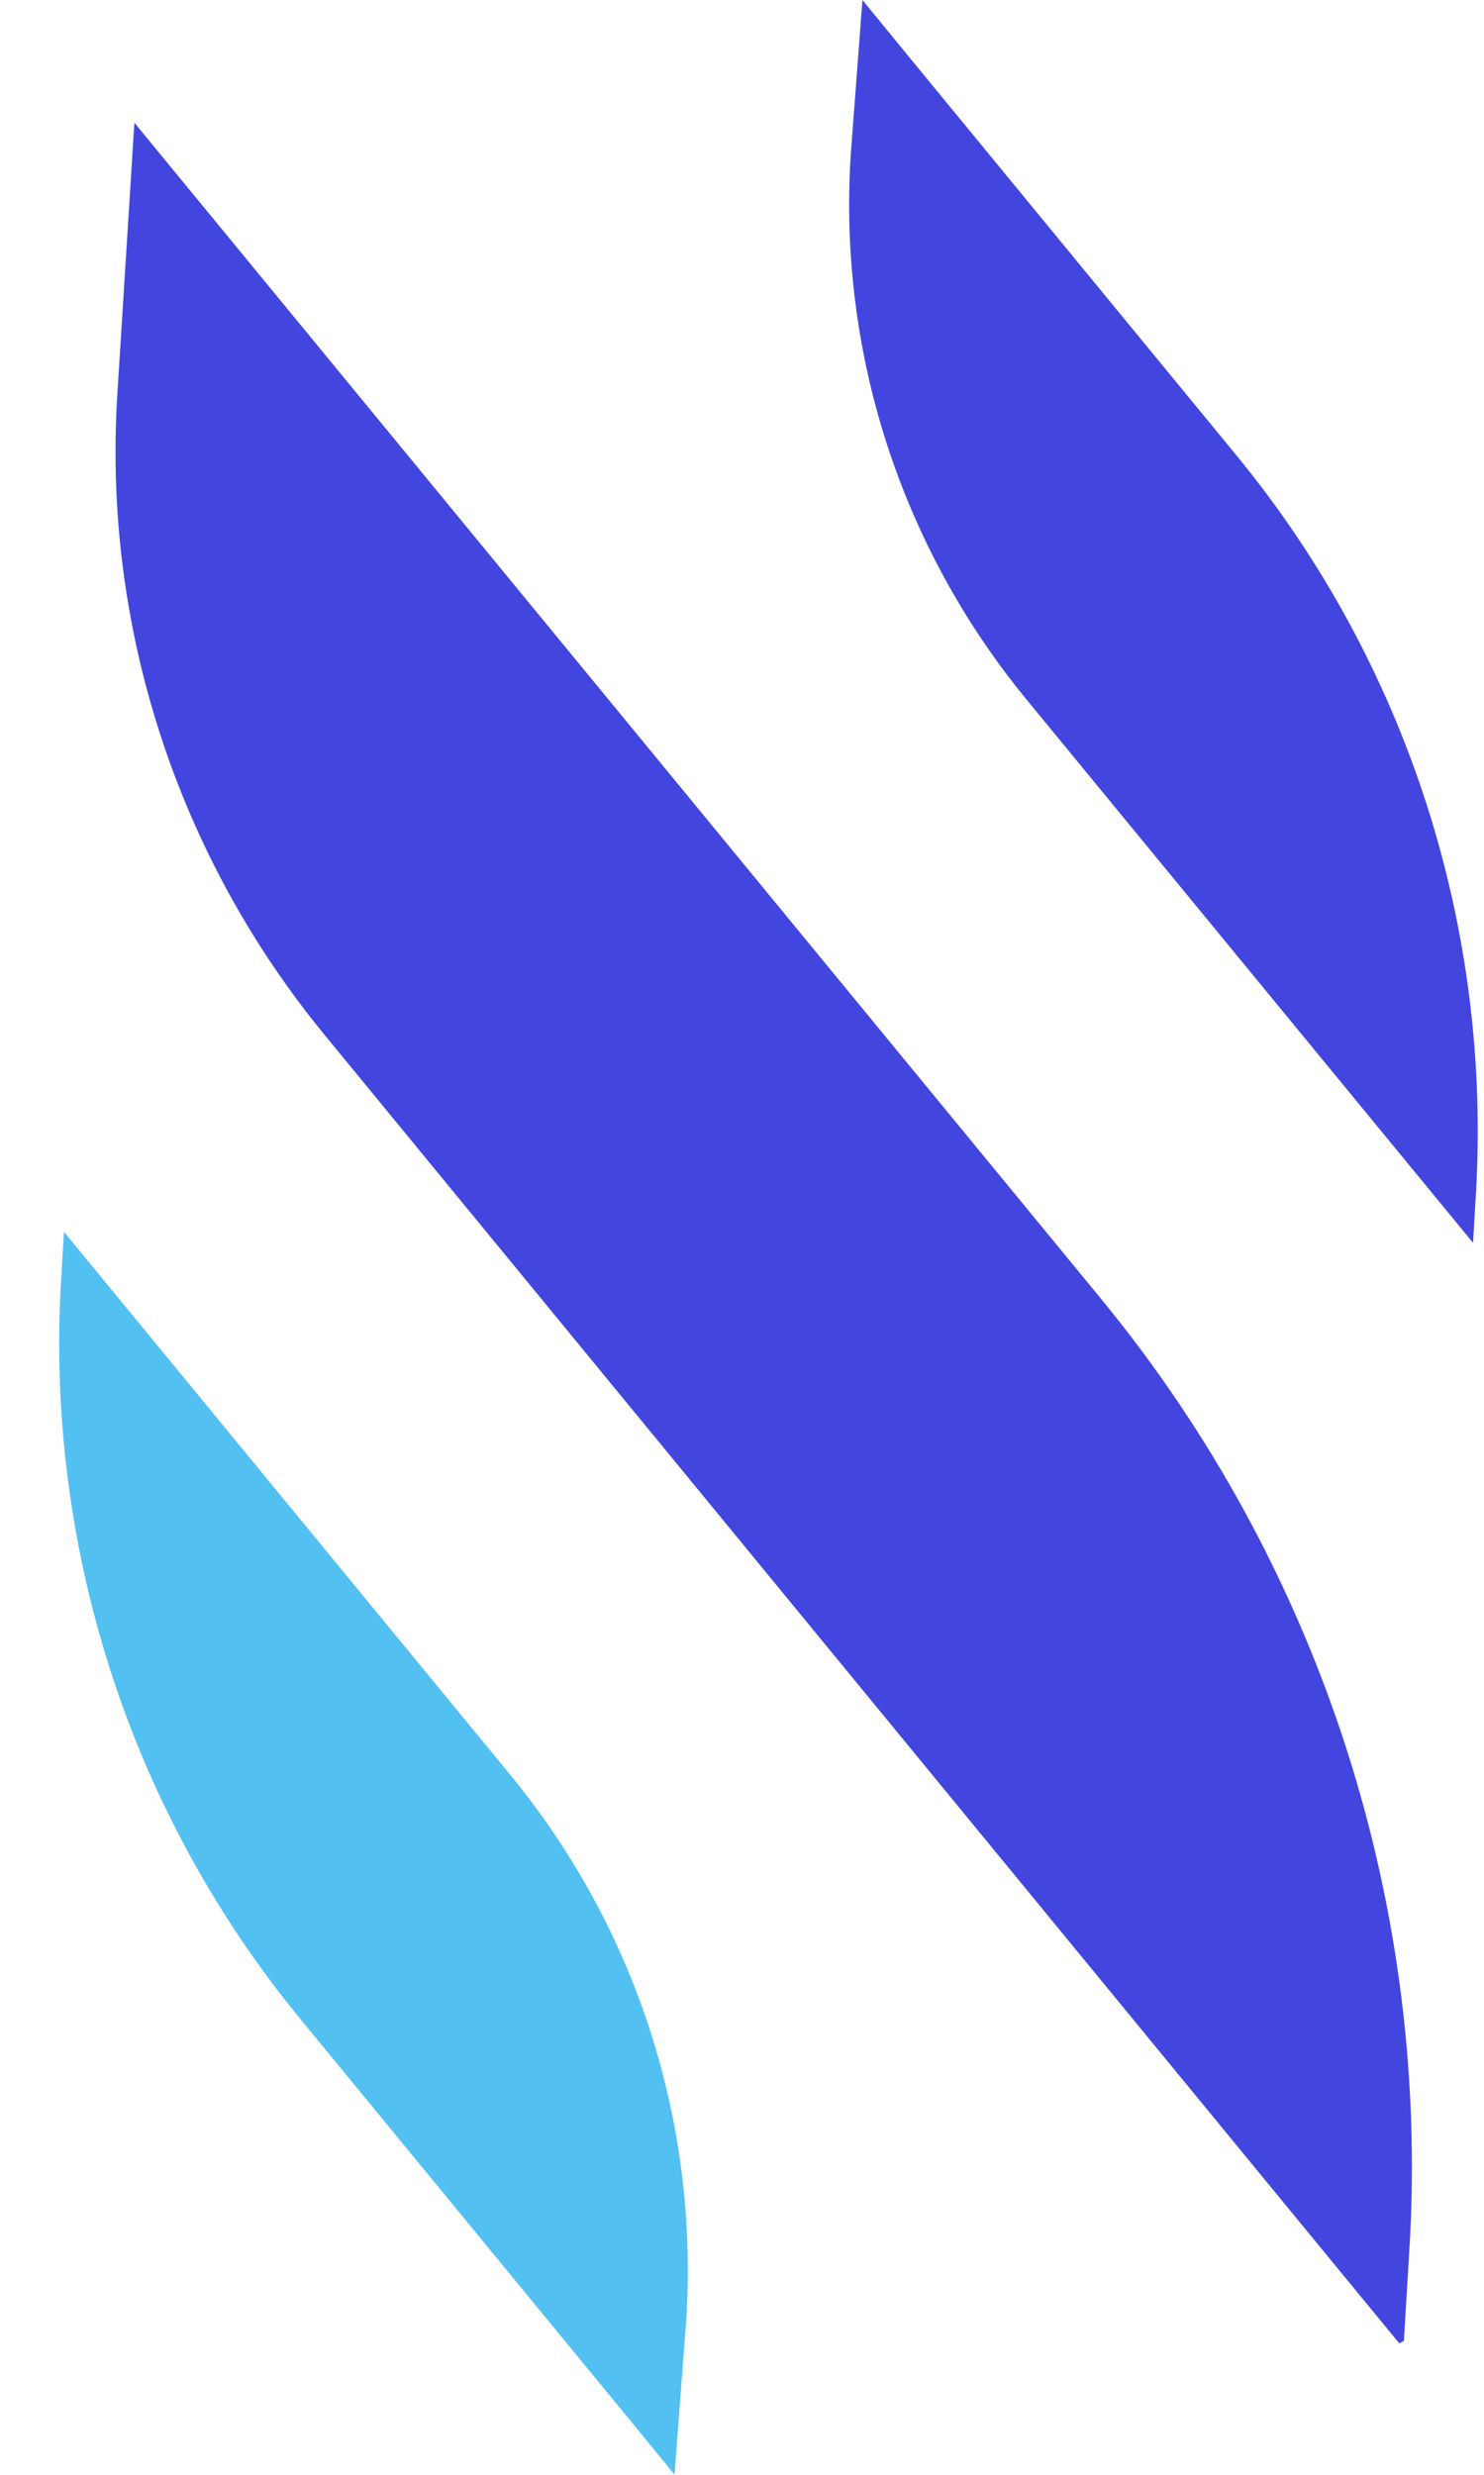
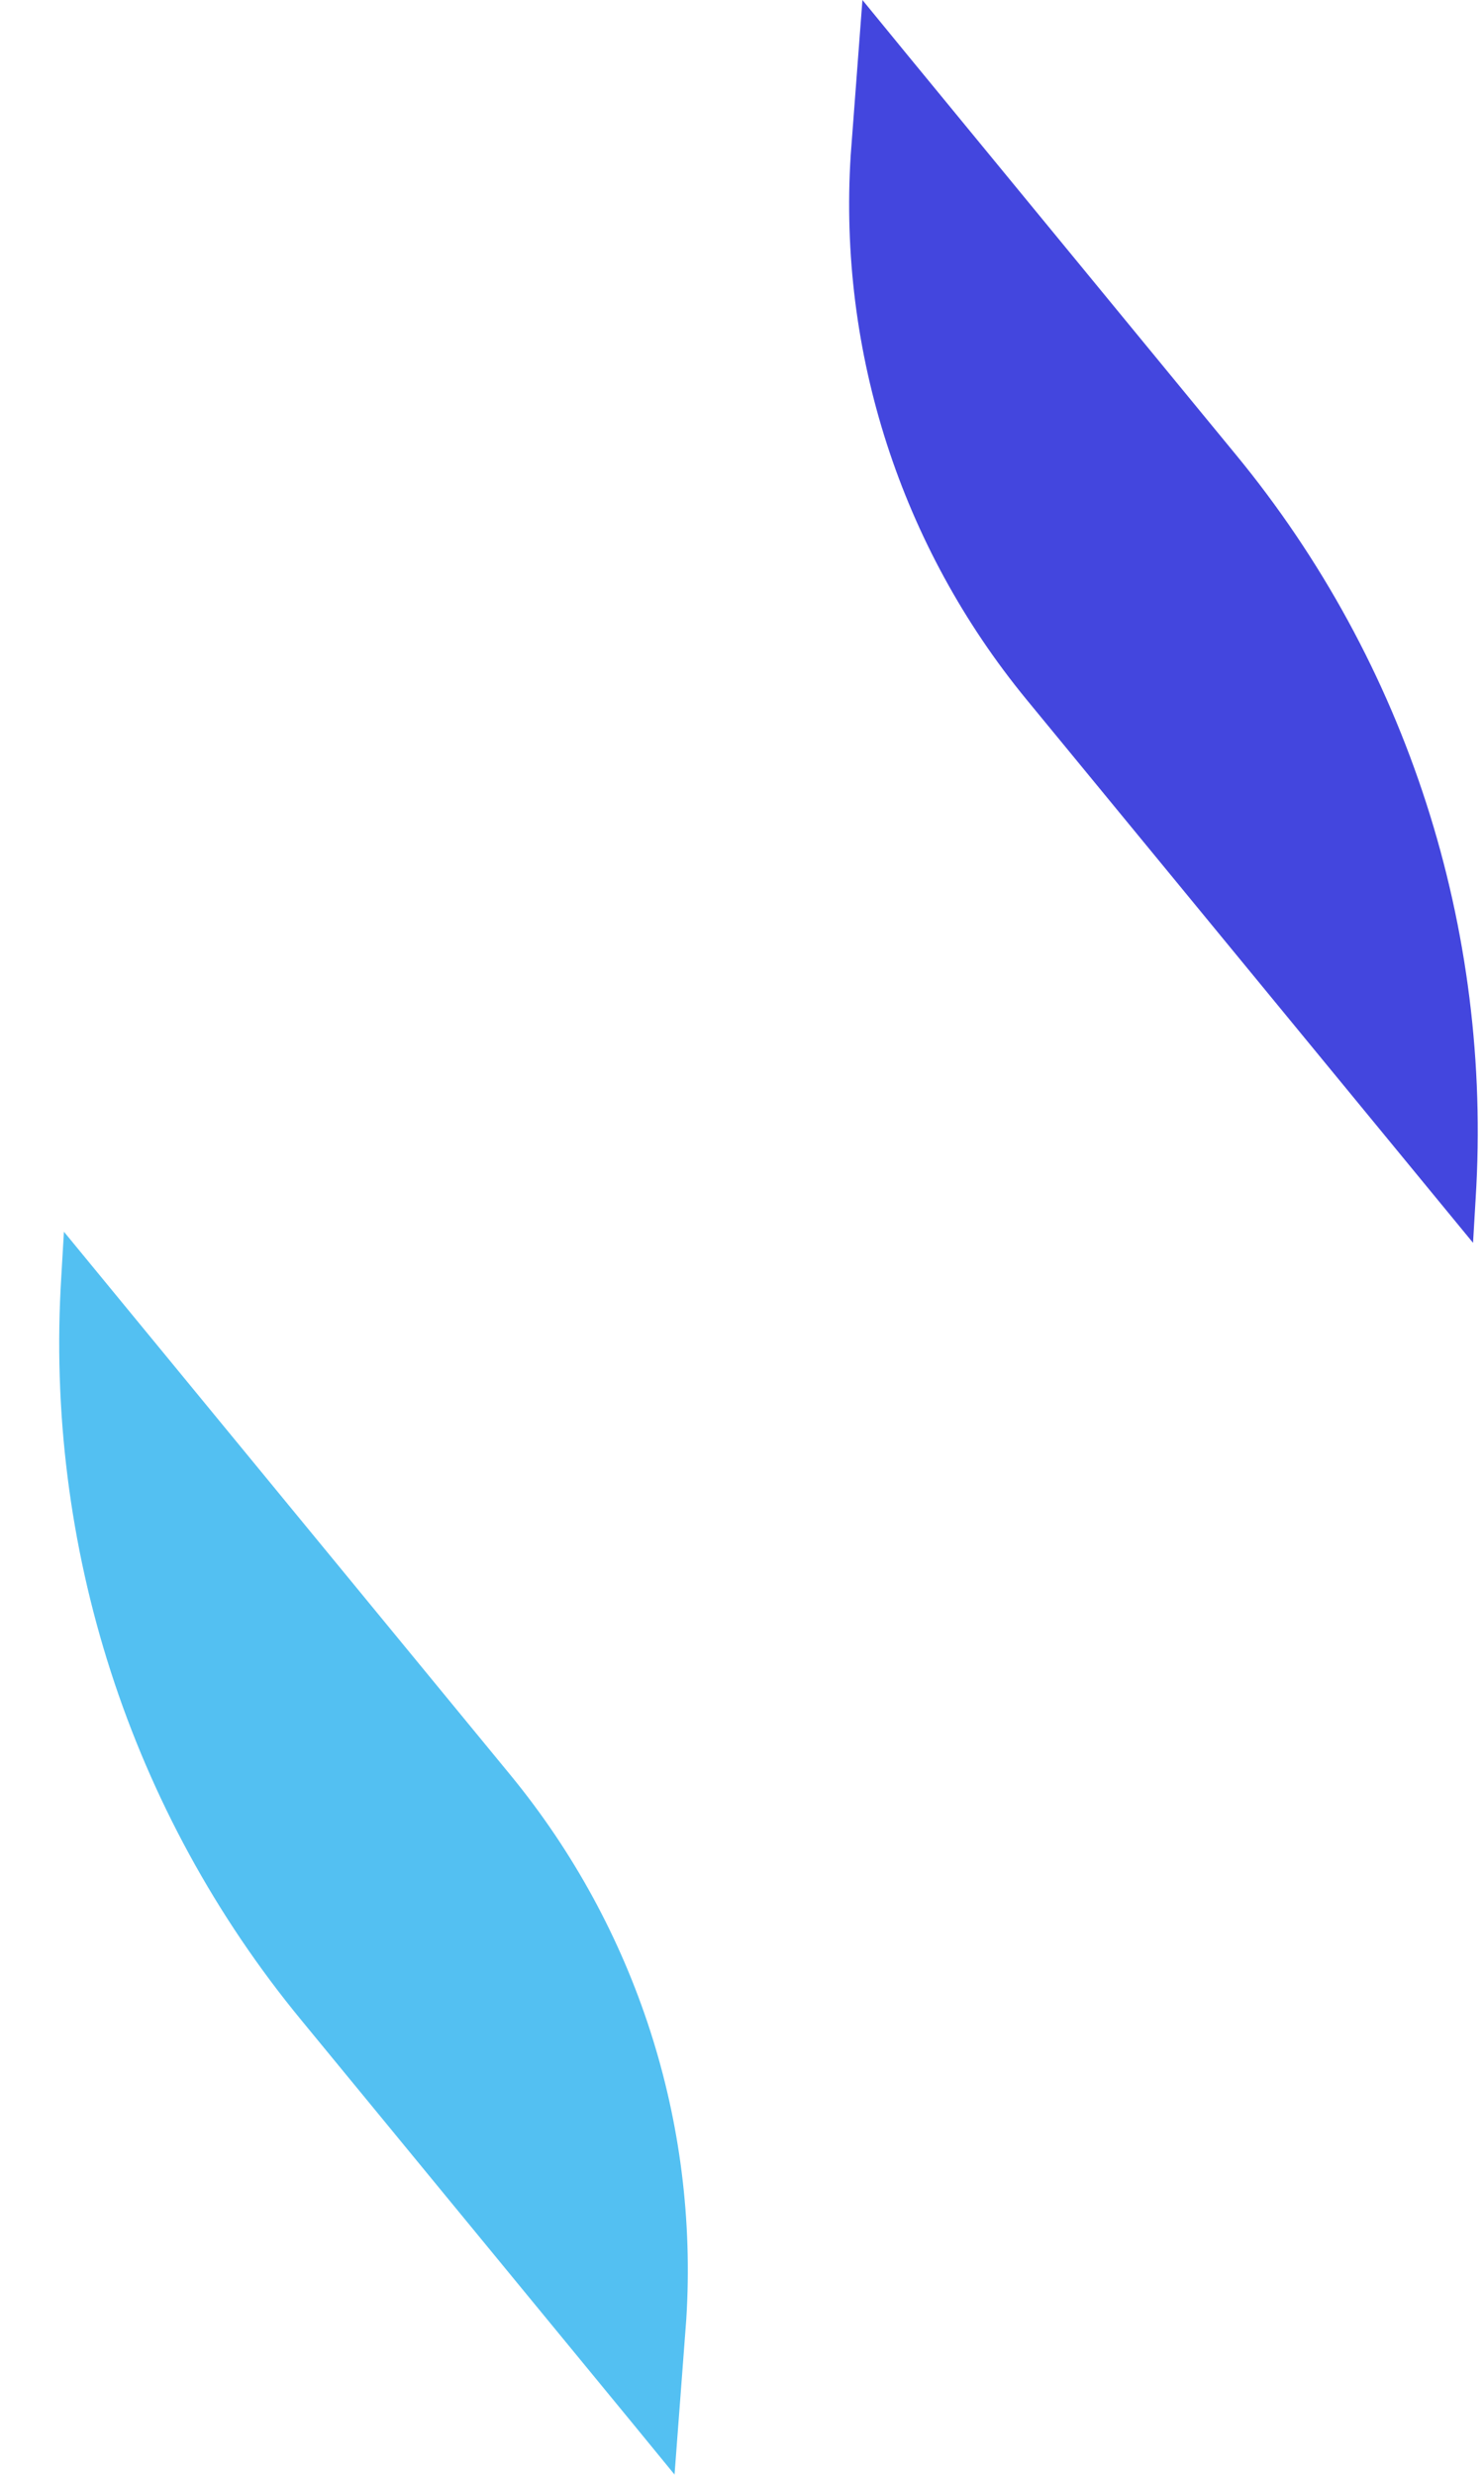
<svg xmlns="http://www.w3.org/2000/svg" width="138" height="230" viewBox="0 0 138 230" fill="none">
  <g clip-path="url(#clip0)">
-     <path d="M10.92 36.52C9.524 58.117 16.44 79.471 30.211 96.214L121.693 207.534L130.126 217.786L130.55 217.543L131.036 209.475C133.098 177.323 122.846 145.595 102.402 120.723L12.497 11.405L10.92 36.52Z" fill="#4346DE" />
    <path d="M137.223 111.38C138.801 86.326 130.853 61.575 114.899 42.223L84.324 5.035L80.199 0L79.107 14.438C77.954 32.759 83.778 50.776 95.425 64.972L136.981 115.505L137.223 111.38Z" fill="#4346DE" />
    <path d="M5.703 118.599C4.125 143.653 12.072 168.404 28.027 187.756L58.602 224.944L62.727 229.979L63.819 215.541C64.972 197.22 59.148 179.203 47.501 165.007L5.945 114.474L5.703 118.599Z" fill="#53C0F2" />
  </g>
  <defs>
    <clipPath id="clip0">
      <rect width="137.42" height="230" fill="white" />
    </clipPath>
  </defs>
</svg>